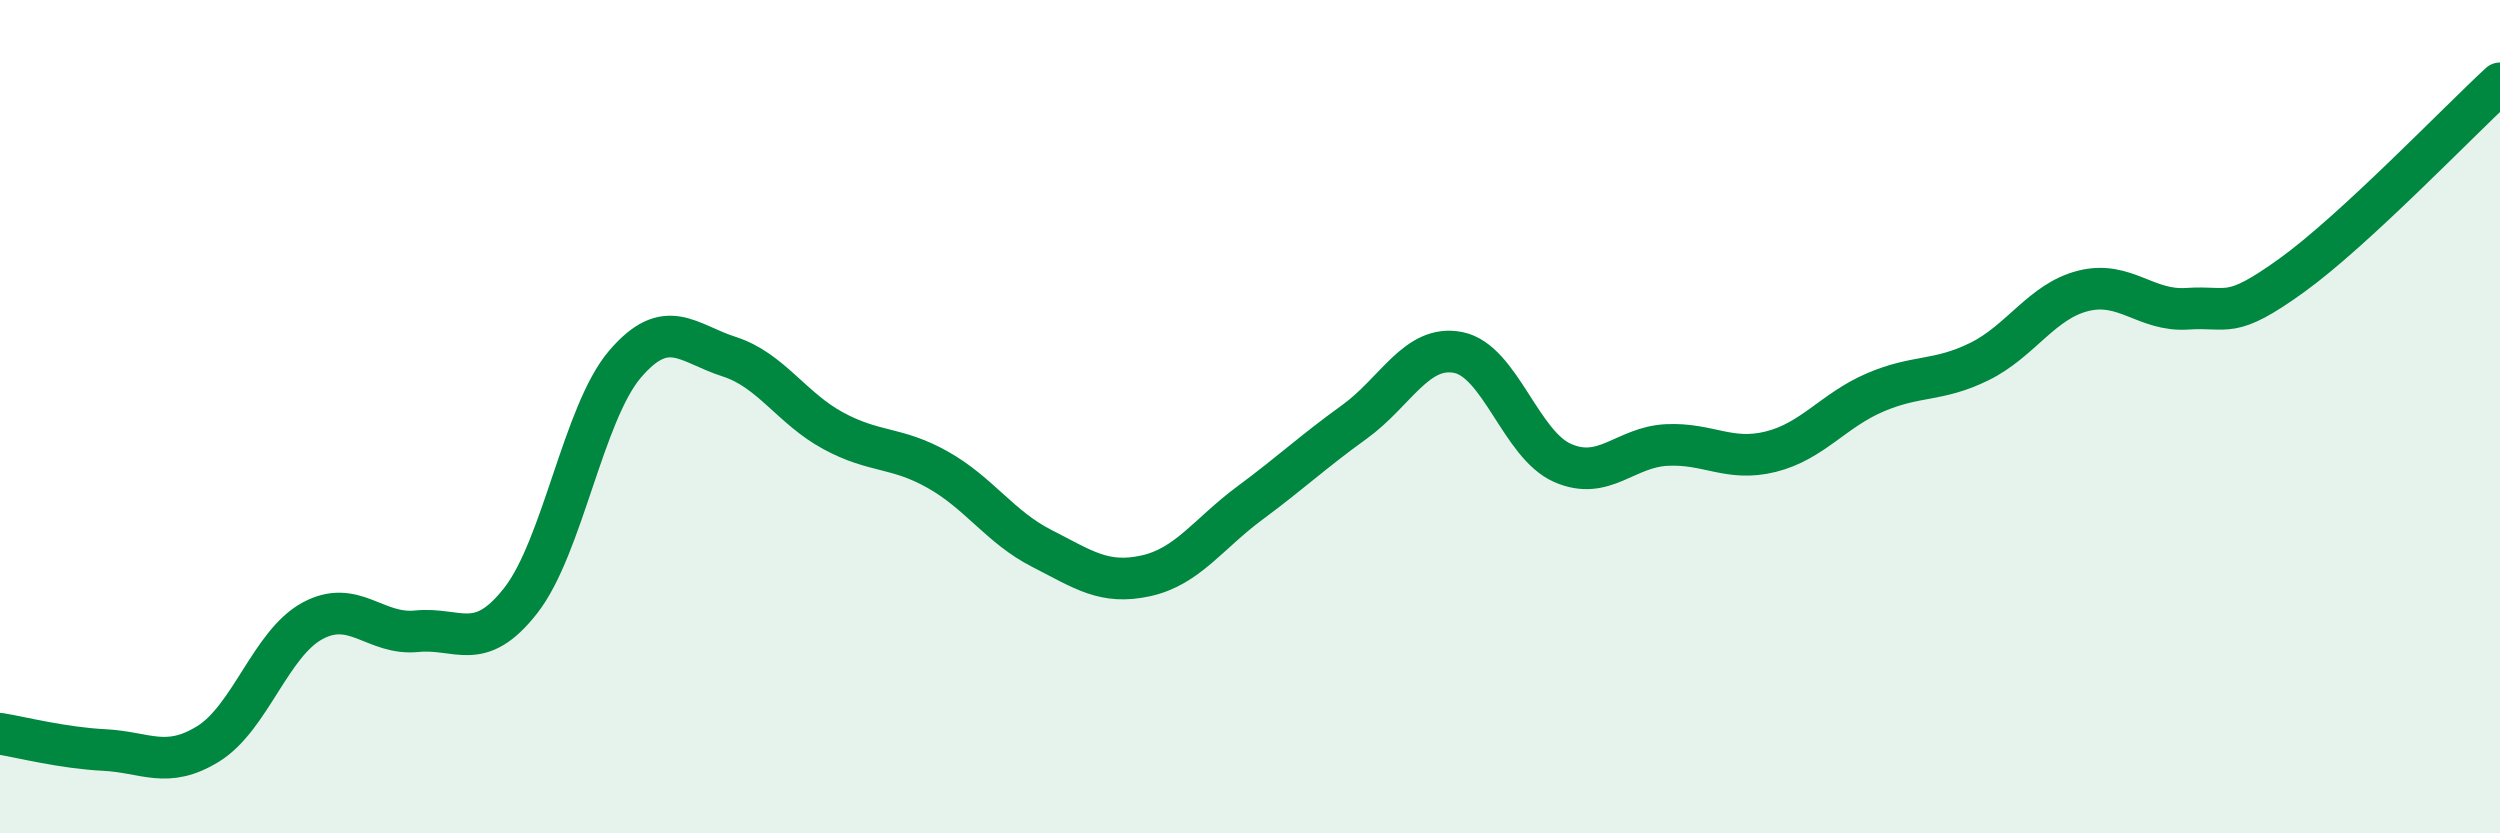
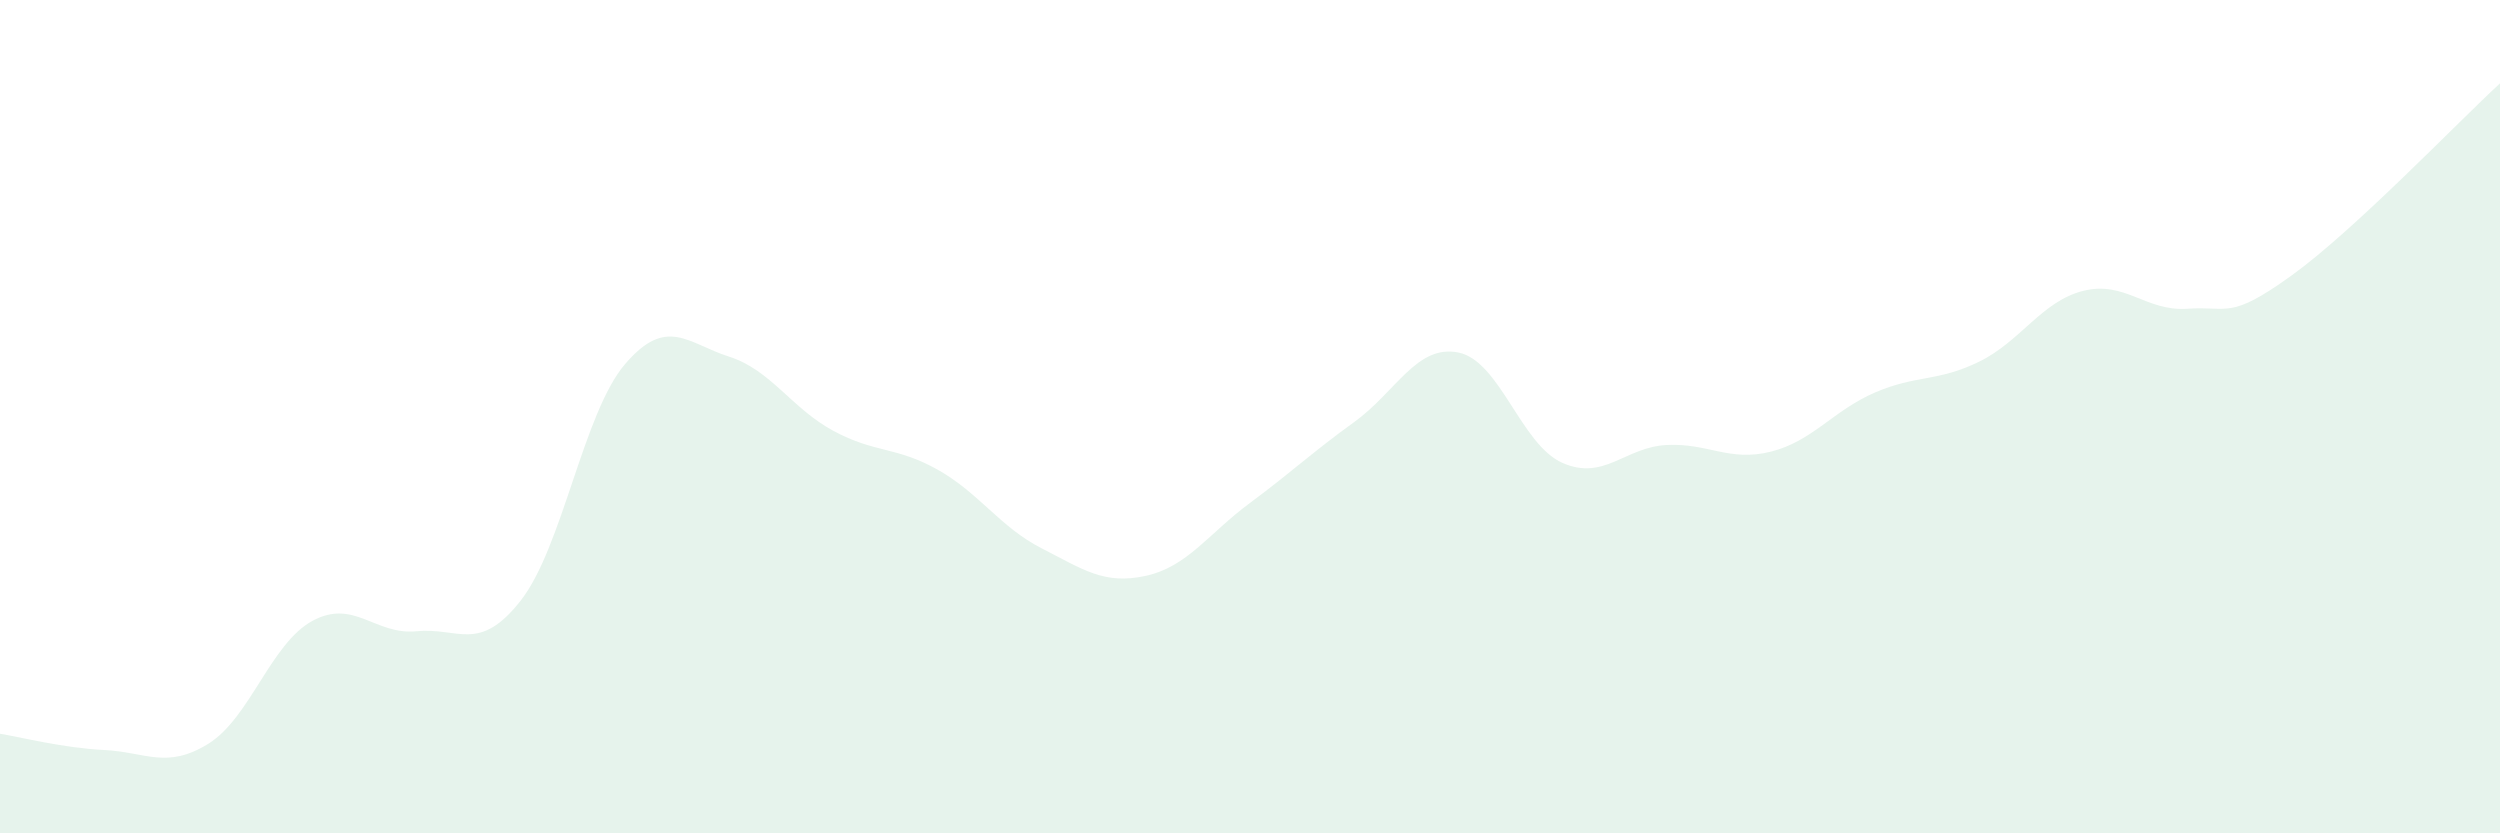
<svg xmlns="http://www.w3.org/2000/svg" width="60" height="20" viewBox="0 0 60 20">
  <path d="M 0,17.61 C 0.5,17.69 1.5,17.95 2.5,18 C 3.5,18.05 4,18.47 5,17.85 C 6,17.23 6.5,15.44 7.5,14.9 C 8.5,14.36 9,15.25 10,15.15 C 11,15.05 11.5,15.69 12.5,14.41 C 13.5,13.13 14,9.91 15,8.74 C 16,7.57 16.5,8.24 17.5,8.56 C 18.5,8.88 19,9.8 20,10.34 C 21,10.88 21.5,10.71 22.5,11.27 C 23.5,11.83 24,12.65 25,13.16 C 26,13.67 26.5,14.04 27.5,13.82 C 28.5,13.6 29,12.81 30,12.07 C 31,11.33 31.5,10.85 32.5,10.13 C 33.5,9.41 34,8.26 35,8.46 C 36,8.66 36.5,10.67 37.5,11.11 C 38.5,11.55 39,10.73 40,10.68 C 41,10.63 41.5,11.09 42.5,10.84 C 43.5,10.59 44,9.85 45,9.42 C 46,8.99 46.5,9.17 47.5,8.68 C 48.5,8.19 49,7.23 50,6.98 C 51,6.73 51.5,7.48 52.5,7.41 C 53.5,7.34 53.5,7.69 55,6.61 C 56.5,5.53 59,2.92 60,2L60 20L0 20Z" fill="#008740" opacity="0.1" stroke-linecap="round" stroke-linejoin="round" />
-   <path d="M 0,17.61 C 0.5,17.69 1.5,17.95 2.5,18 C 3.5,18.05 4,18.47 5,17.85 C 6,17.23 6.5,15.44 7.5,14.9 C 8.5,14.36 9,15.25 10,15.15 C 11,15.05 11.5,15.69 12.5,14.41 C 13.5,13.13 14,9.91 15,8.74 C 16,7.57 16.5,8.24 17.5,8.56 C 18.5,8.88 19,9.8 20,10.34 C 21,10.88 21.5,10.71 22.5,11.27 C 23.5,11.83 24,12.65 25,13.16 C 26,13.67 26.5,14.04 27.5,13.82 C 28.5,13.6 29,12.81 30,12.07 C 31,11.33 31.5,10.85 32.5,10.13 C 33.5,9.41 34,8.26 35,8.46 C 36,8.66 36.5,10.67 37.5,11.11 C 38.5,11.55 39,10.73 40,10.68 C 41,10.63 41.5,11.09 42.5,10.84 C 43.5,10.59 44,9.85 45,9.42 C 46,8.99 46.5,9.17 47.5,8.68 C 48.5,8.19 49,7.23 50,6.98 C 51,6.73 51.5,7.48 52.5,7.41 C 53.5,7.34 53.5,7.69 55,6.61 C 56.5,5.53 59,2.92 60,2" stroke="#008740" stroke-width="1" fill="none" stroke-linecap="round" stroke-linejoin="round" />
</svg>